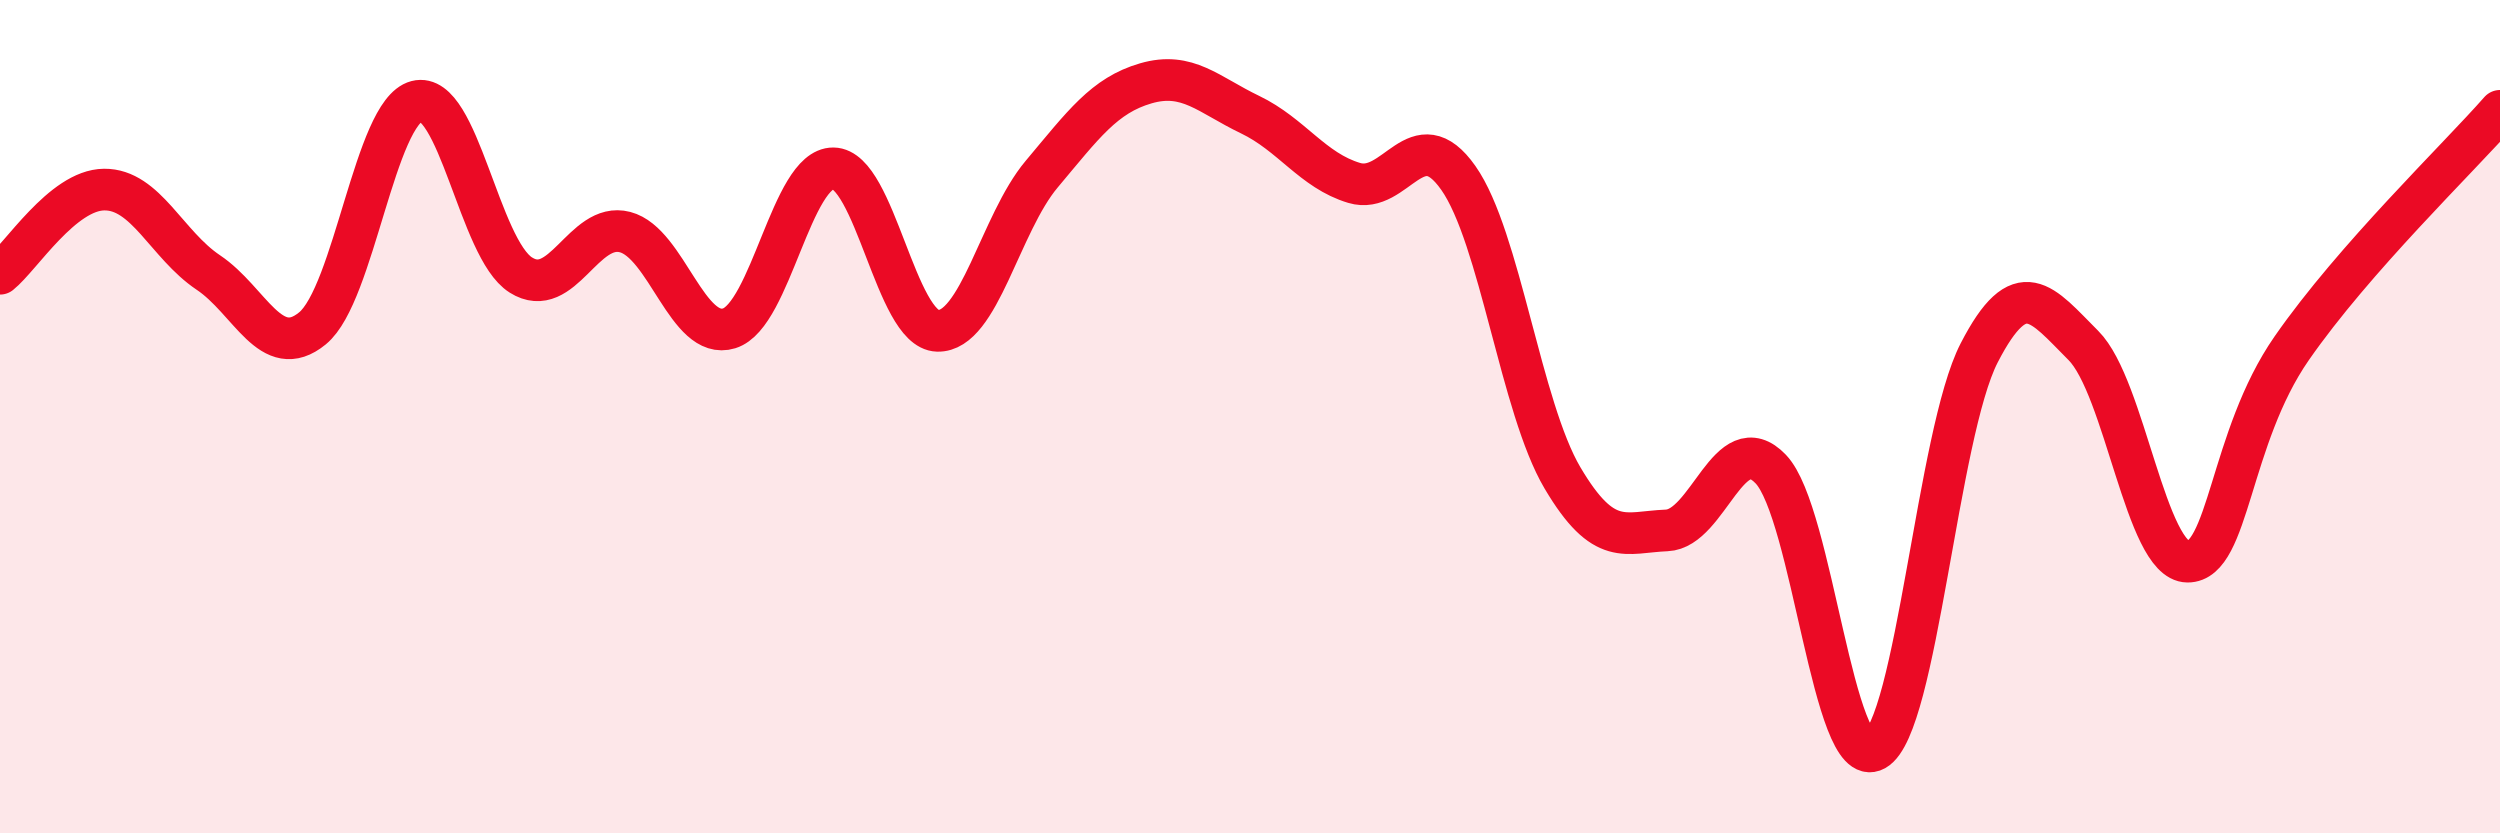
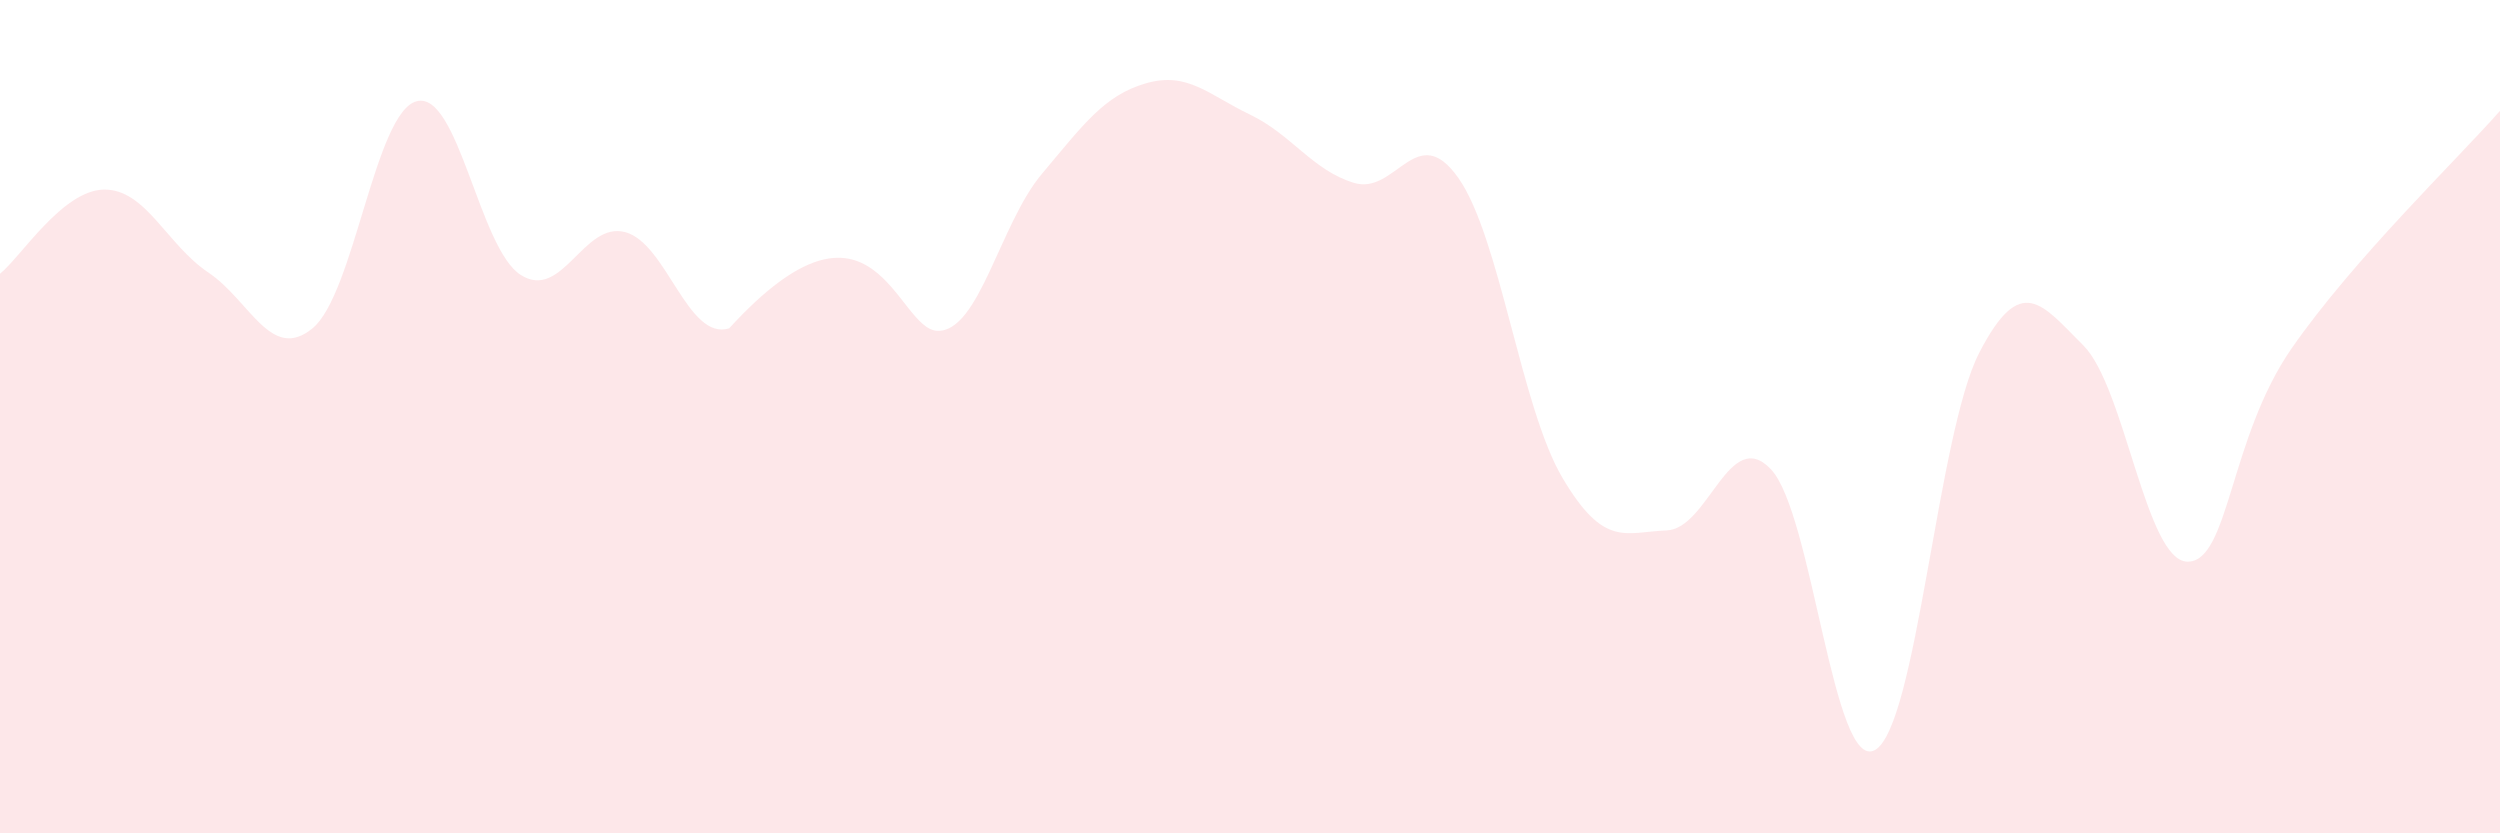
<svg xmlns="http://www.w3.org/2000/svg" width="60" height="20" viewBox="0 0 60 20">
-   <path d="M 0,6.57 C 0.5,6.17 1.5,4.56 2.5,4.55 C 3.5,4.54 4,5.87 5,6.54 C 6,7.21 6.5,8.7 7.5,7.88 C 8.5,7.06 9,2.69 10,2.43 C 11,2.17 11.5,5.97 12.5,6.6 C 13.5,7.23 14,5.31 15,5.57 C 16,5.83 16.5,8.19 17.5,7.88 C 18.5,7.57 19,4.03 20,4.04 C 21,4.05 21.5,7.91 22.5,7.94 C 23.5,7.97 24,5.37 25,4.18 C 26,2.99 26.5,2.29 27.5,2 C 28.5,1.71 29,2.27 30,2.75 C 31,3.23 31.5,4.09 32.5,4.39 C 33.5,4.69 34,2.85 35,4.27 C 36,5.69 36.5,9.78 37.5,11.47 C 38.5,13.16 39,12.77 40,12.73 C 41,12.69 41.5,10.21 42.5,11.26 C 43.5,12.31 44,18.56 45,18 C 46,17.44 46.5,10.41 47.5,8.47 C 48.5,6.53 49,7.29 50,8.29 C 51,9.29 51.5,13.47 52.5,13.48 C 53.5,13.49 53.5,10.52 55,8.36 C 56.5,6.2 59,3.8 60,2.66L60 20L0 20Z" fill="#EB0A25" opacity="0.1" stroke-linecap="round" stroke-linejoin="round" />
-   <path d="M 0,6.57 C 0.5,6.17 1.5,4.56 2.5,4.55 C 3.5,4.54 4,5.87 5,6.54 C 6,7.21 6.5,8.7 7.5,7.88 C 8.5,7.06 9,2.69 10,2.43 C 11,2.17 11.5,5.97 12.5,6.6 C 13.5,7.23 14,5.31 15,5.57 C 16,5.83 16.5,8.19 17.5,7.88 C 18.5,7.57 19,4.03 20,4.04 C 21,4.05 21.5,7.91 22.5,7.94 C 23.5,7.97 24,5.37 25,4.18 C 26,2.99 26.5,2.29 27.5,2 C 28.5,1.71 29,2.27 30,2.75 C 31,3.23 31.5,4.09 32.5,4.39 C 33.5,4.69 34,2.85 35,4.27 C 36,5.69 36.5,9.78 37.5,11.47 C 38.5,13.16 39,12.77 40,12.73 C 41,12.69 41.5,10.21 42.5,11.26 C 43.5,12.31 44,18.56 45,18 C 46,17.44 46.5,10.41 47.5,8.47 C 48.5,6.53 49,7.29 50,8.29 C 51,9.29 51.5,13.47 52.5,13.48 C 53.5,13.49 53.5,10.52 55,8.36 C 56.5,6.2 59,3.8 60,2.66" stroke="#EB0A25" stroke-width="1" fill="none" stroke-linecap="round" stroke-linejoin="round" />
+   <path d="M 0,6.57 C 0.5,6.17 1.5,4.56 2.5,4.55 C 3.5,4.54 4,5.87 5,6.54 C 6,7.21 6.5,8.7 7.5,7.88 C 8.5,7.06 9,2.69 10,2.43 C 11,2.17 11.5,5.97 12.5,6.6 C 13.5,7.23 14,5.31 15,5.57 C 16,5.83 16.5,8.19 17.5,7.88 C 21,4.05 21.5,7.91 22.5,7.94 C 23.5,7.97 24,5.37 25,4.18 C 26,2.99 26.5,2.29 27.5,2 C 28.5,1.71 29,2.27 30,2.75 C 31,3.23 31.5,4.09 32.5,4.39 C 33.5,4.69 34,2.85 35,4.27 C 36,5.69 36.5,9.78 37.5,11.47 C 38.5,13.16 39,12.77 40,12.73 C 41,12.69 41.5,10.21 42.5,11.26 C 43.5,12.31 44,18.56 45,18 C 46,17.44 46.5,10.41 47.5,8.47 C 48.5,6.53 49,7.29 50,8.29 C 51,9.29 51.5,13.47 52.5,13.48 C 53.5,13.49 53.5,10.52 55,8.36 C 56.5,6.2 59,3.8 60,2.66L60 20L0 20Z" fill="#EB0A25" opacity="0.1" stroke-linecap="round" stroke-linejoin="round" />
</svg>